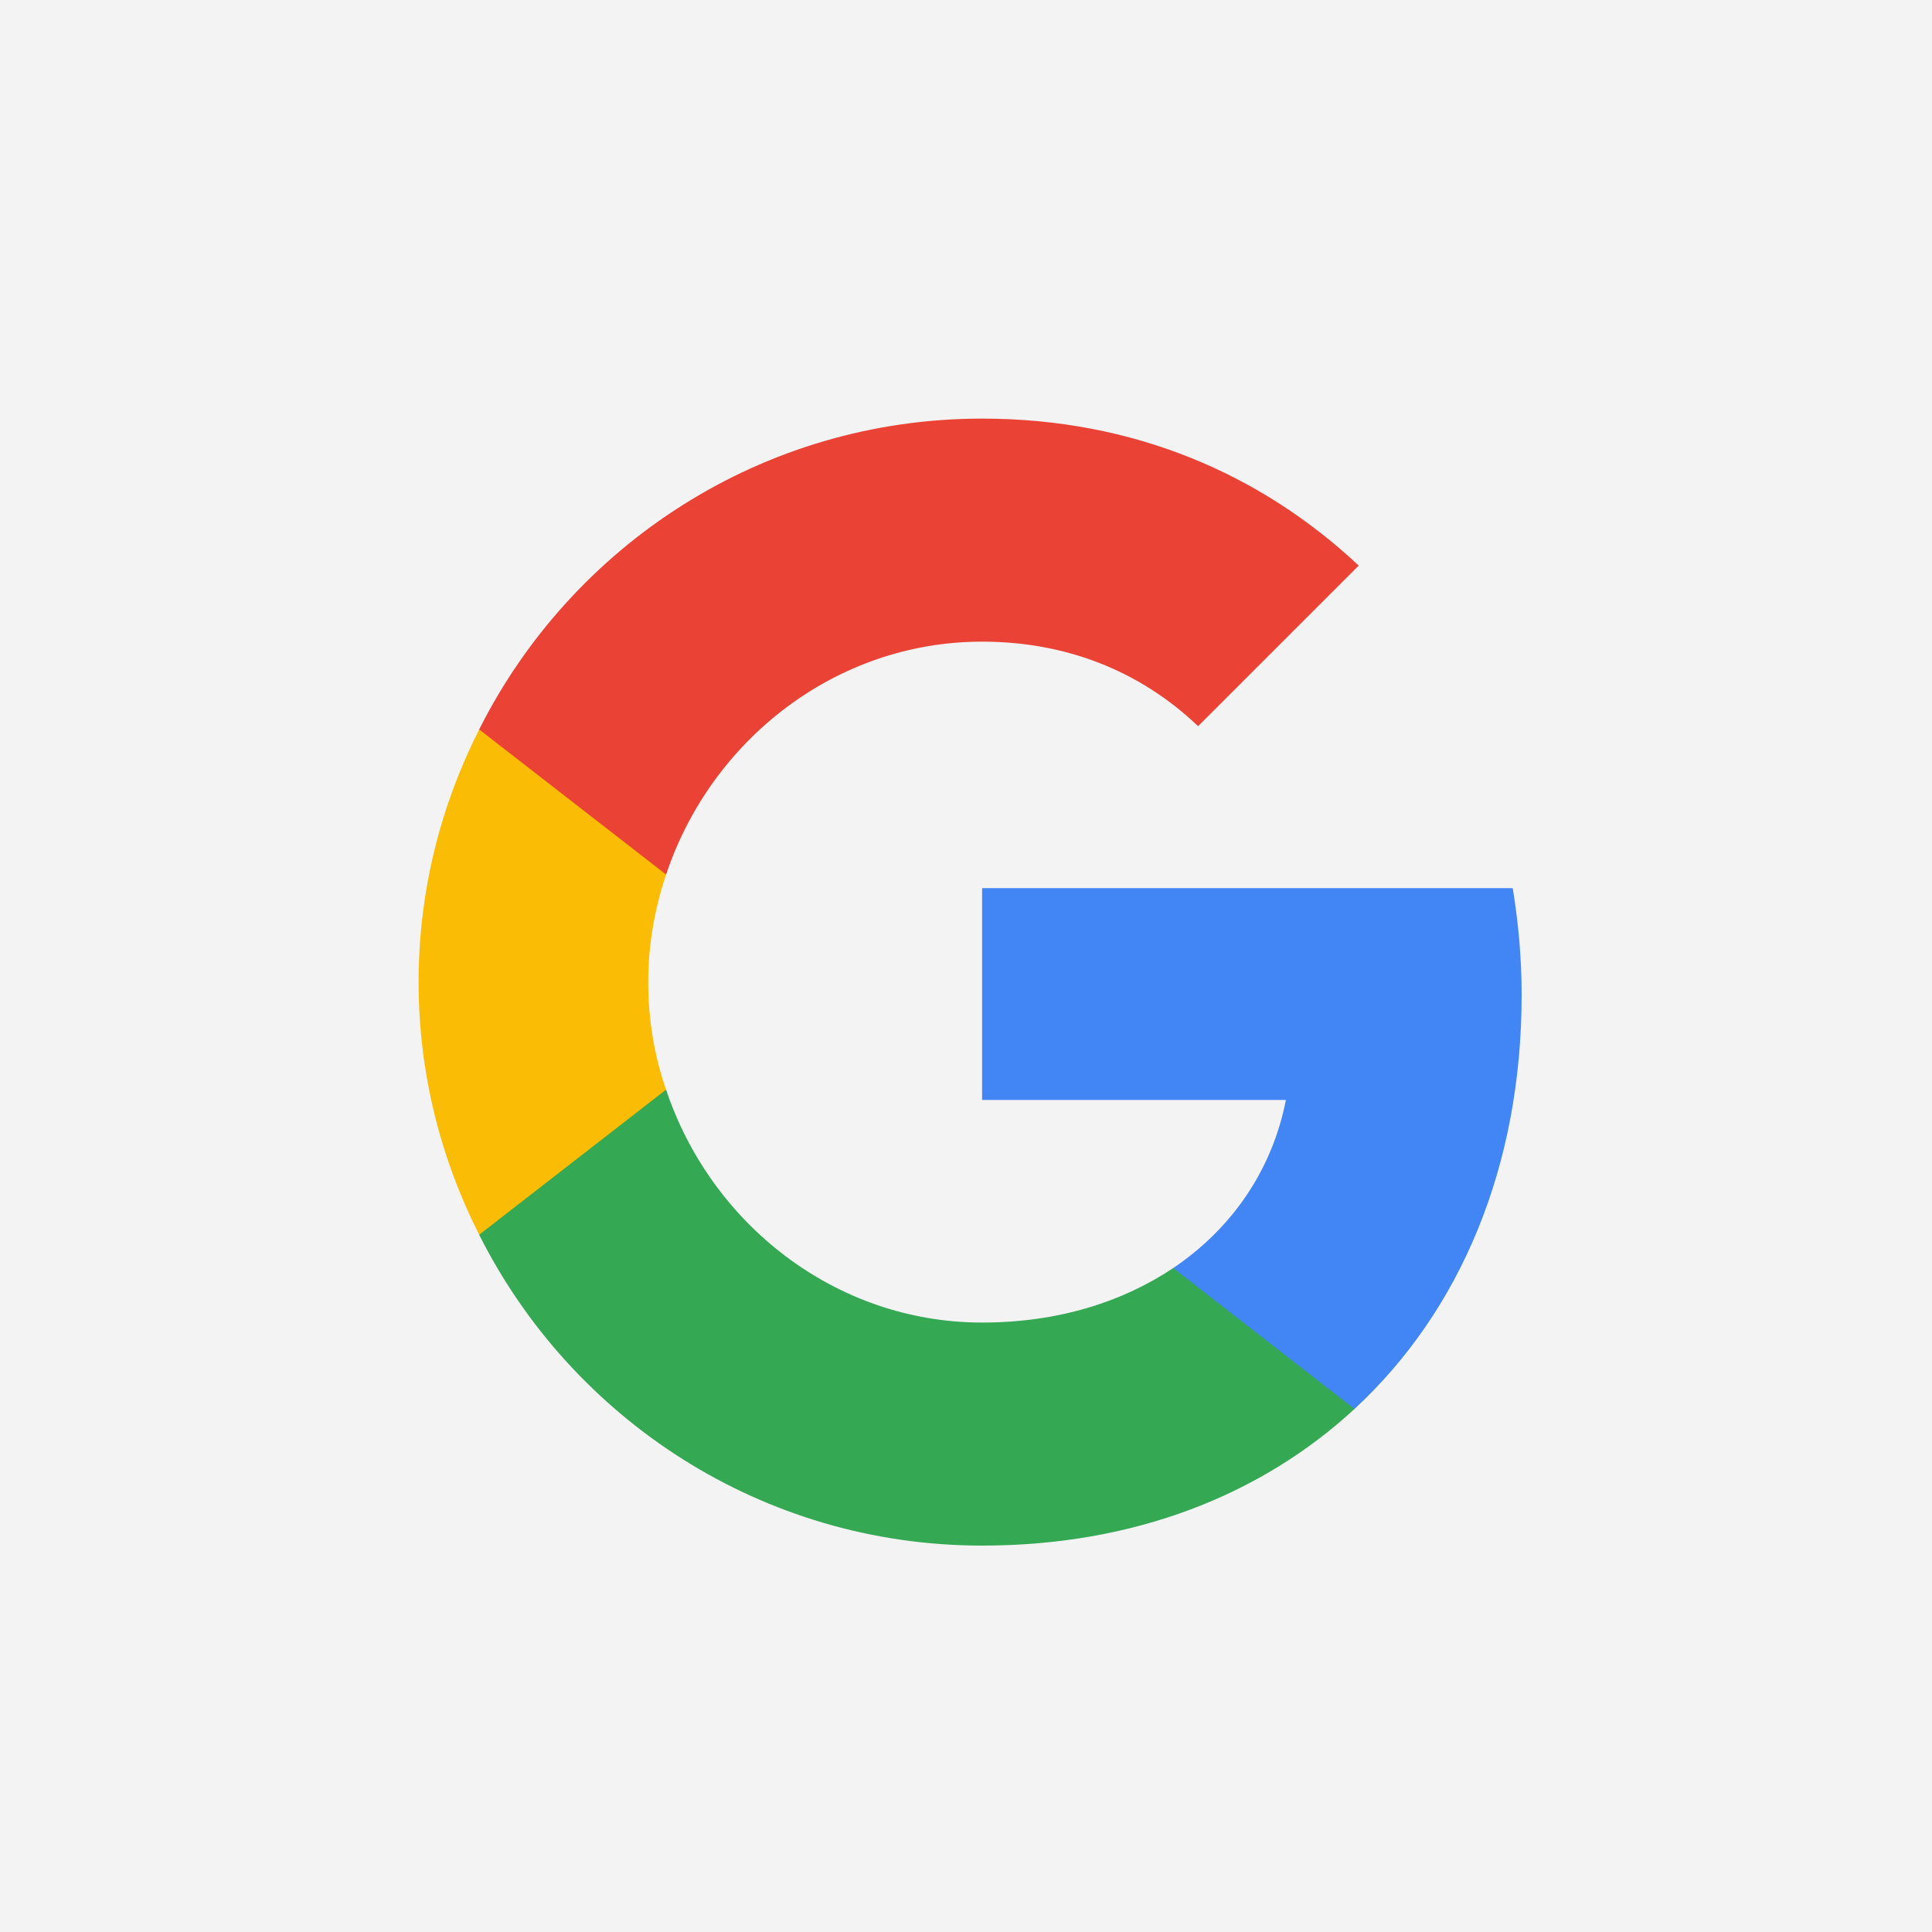
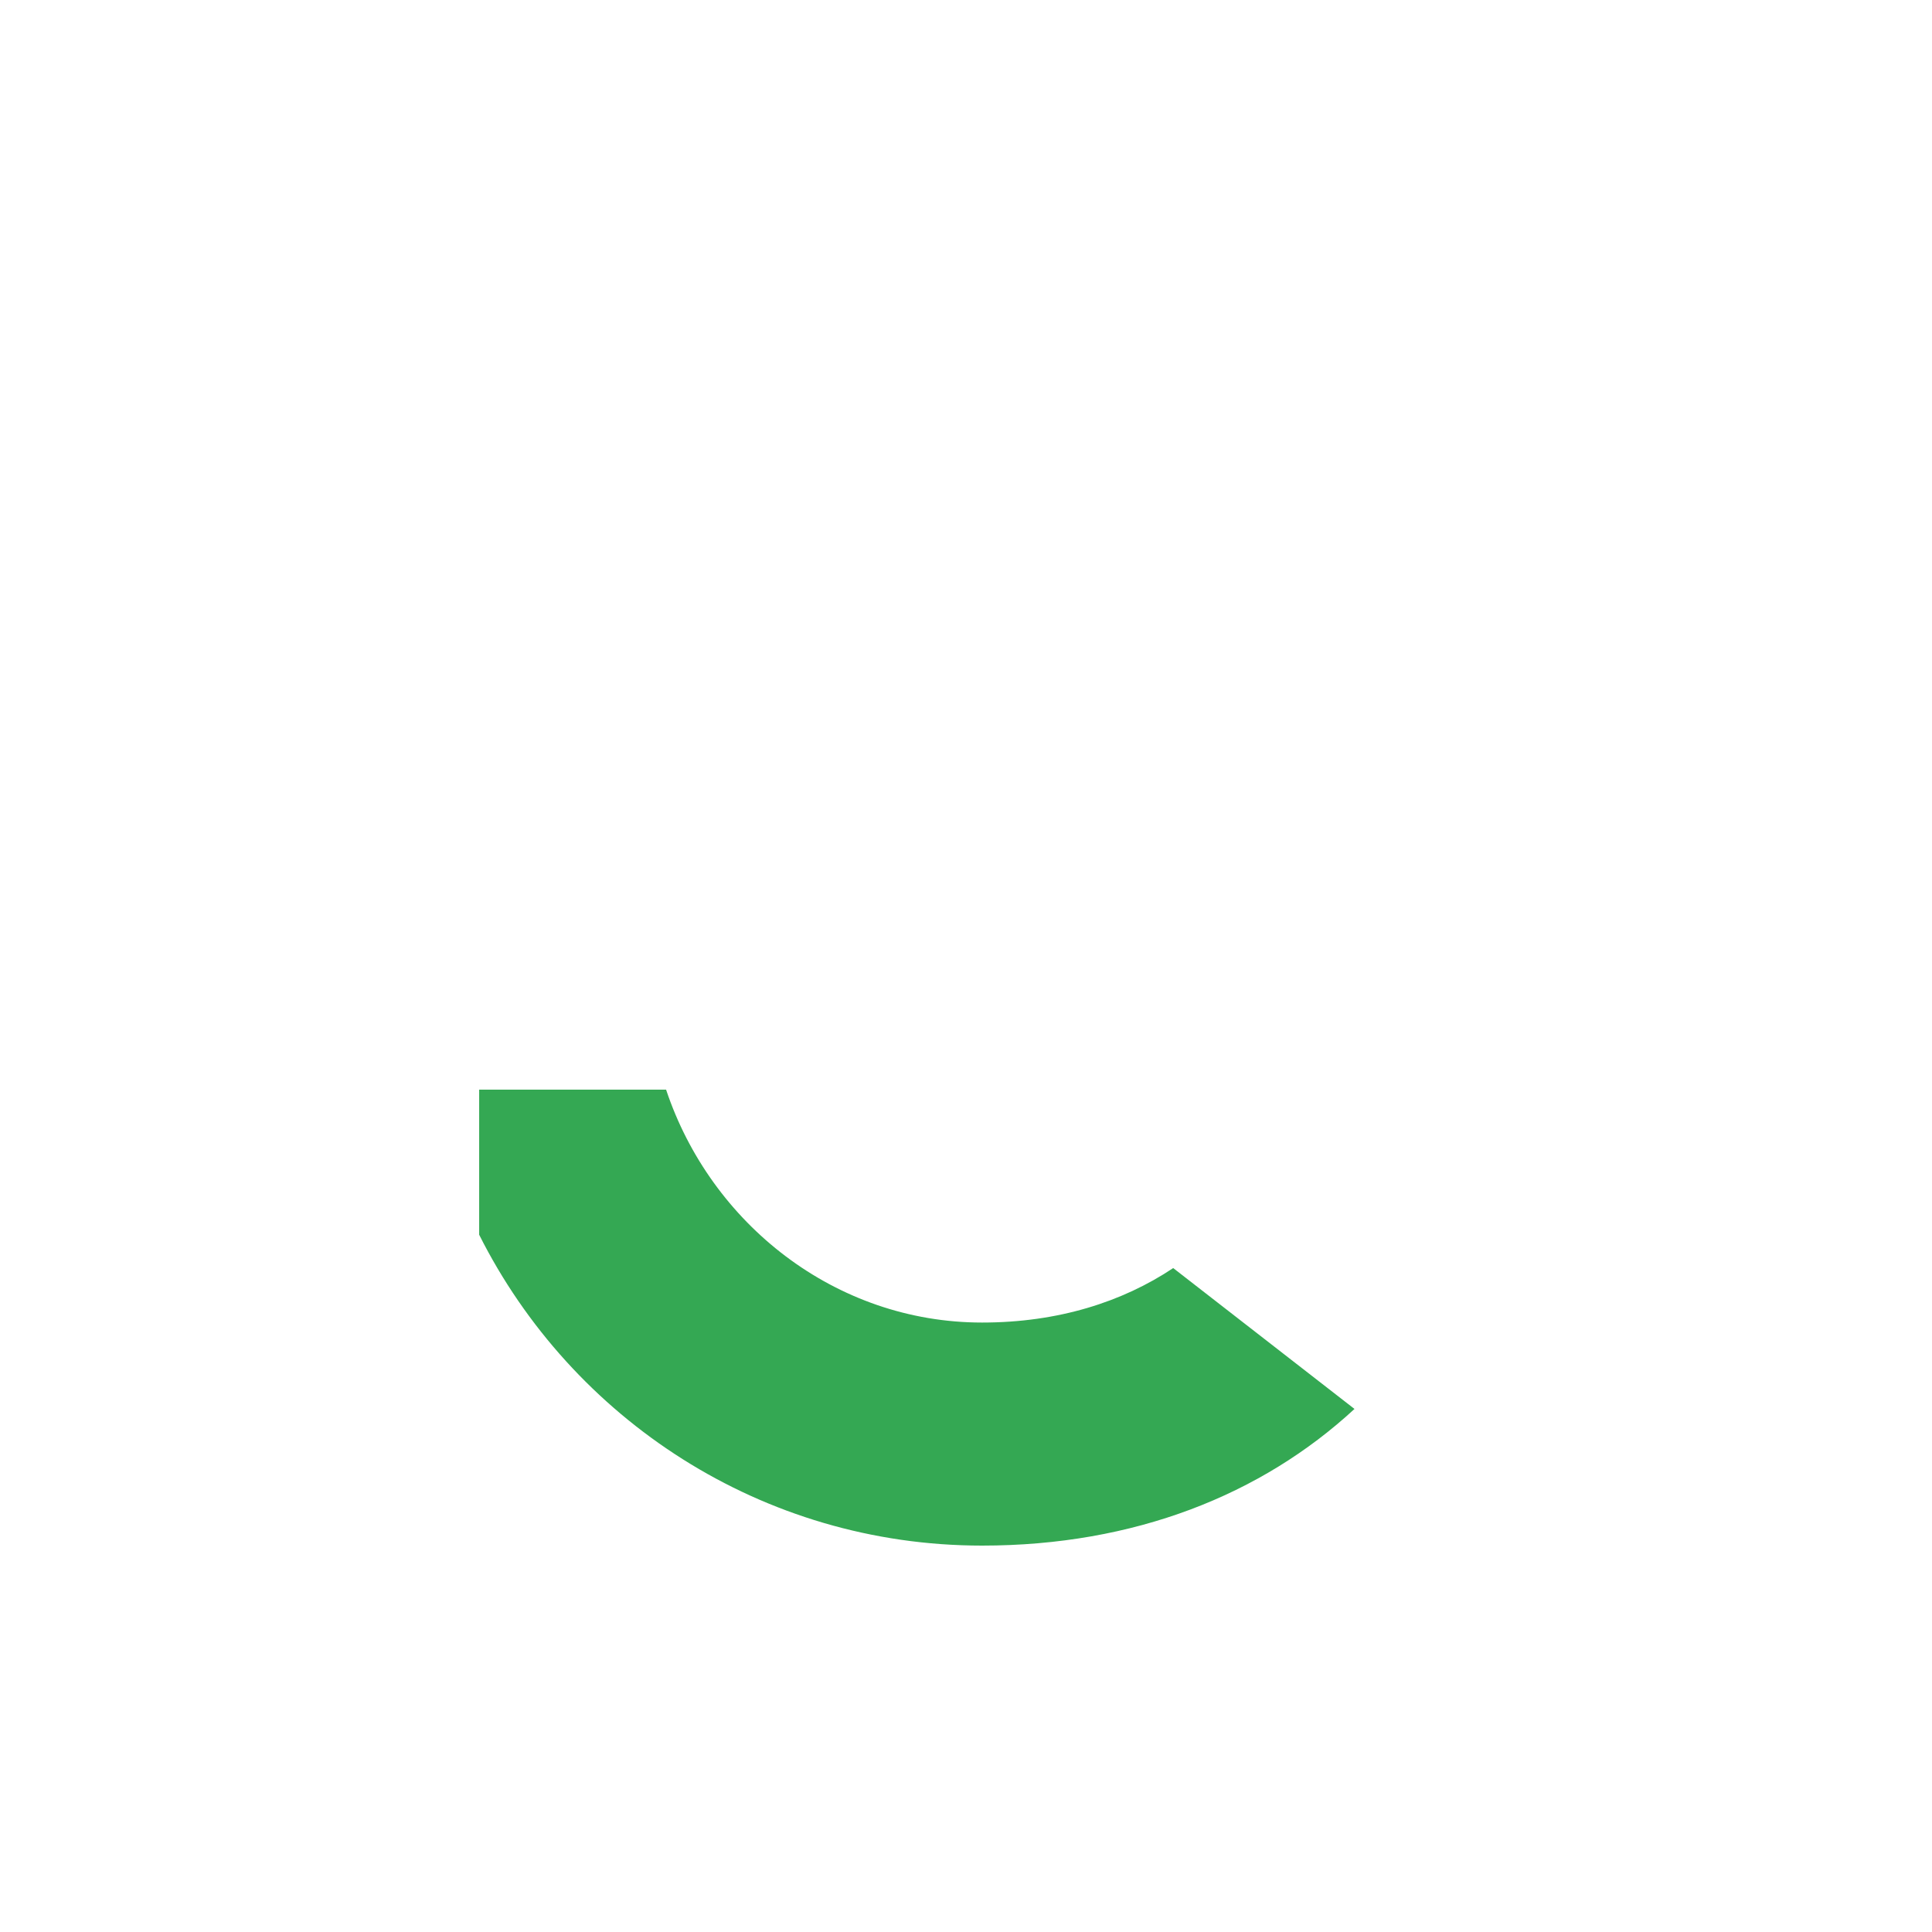
<svg xmlns="http://www.w3.org/2000/svg" width="60" height="60" viewBox="0 0 60 60" fill="none">
-   <rect width="60" height="60" fill="#F3F3F3" />
-   <path d="M47.256 30.894C47.256 29.742 47.154 28.648 46.979 27.583H30.5V34.16H39.935C39.513 36.319 38.273 38.142 36.435 39.381V43.756H42.065C45.36 40.708 47.256 36.217 47.256 30.894Z" fill="#4285F4" />
  <path d="M30.5 48C35.225 48 39.177 46.425 42.065 43.756L36.435 39.381C34.861 40.431 32.863 41.073 30.5 41.073C25.936 41.073 22.071 37.996 20.686 33.84H14.881V38.346C17.754 44.062 23.66 48 30.5 48Z" fill="#34A853" />
-   <path d="M20.685 33.84C20.321 32.79 20.131 31.667 20.131 30.5C20.131 29.333 20.335 28.21 20.685 27.16V22.654H14.881C13.685 25.017 13 27.671 13 30.5C13 33.329 13.685 35.983 14.881 38.346L20.685 33.84Z" fill="#FBBC05" />
-   <path d="M30.5 19.927C33.081 19.927 35.386 20.817 37.208 22.552L42.196 17.565C39.177 14.735 35.225 13 30.5 13C23.66 13 17.754 16.938 14.881 22.654L20.686 27.16C22.071 23.004 25.936 19.927 30.5 19.927Z" fill="#EA4335" />
</svg>